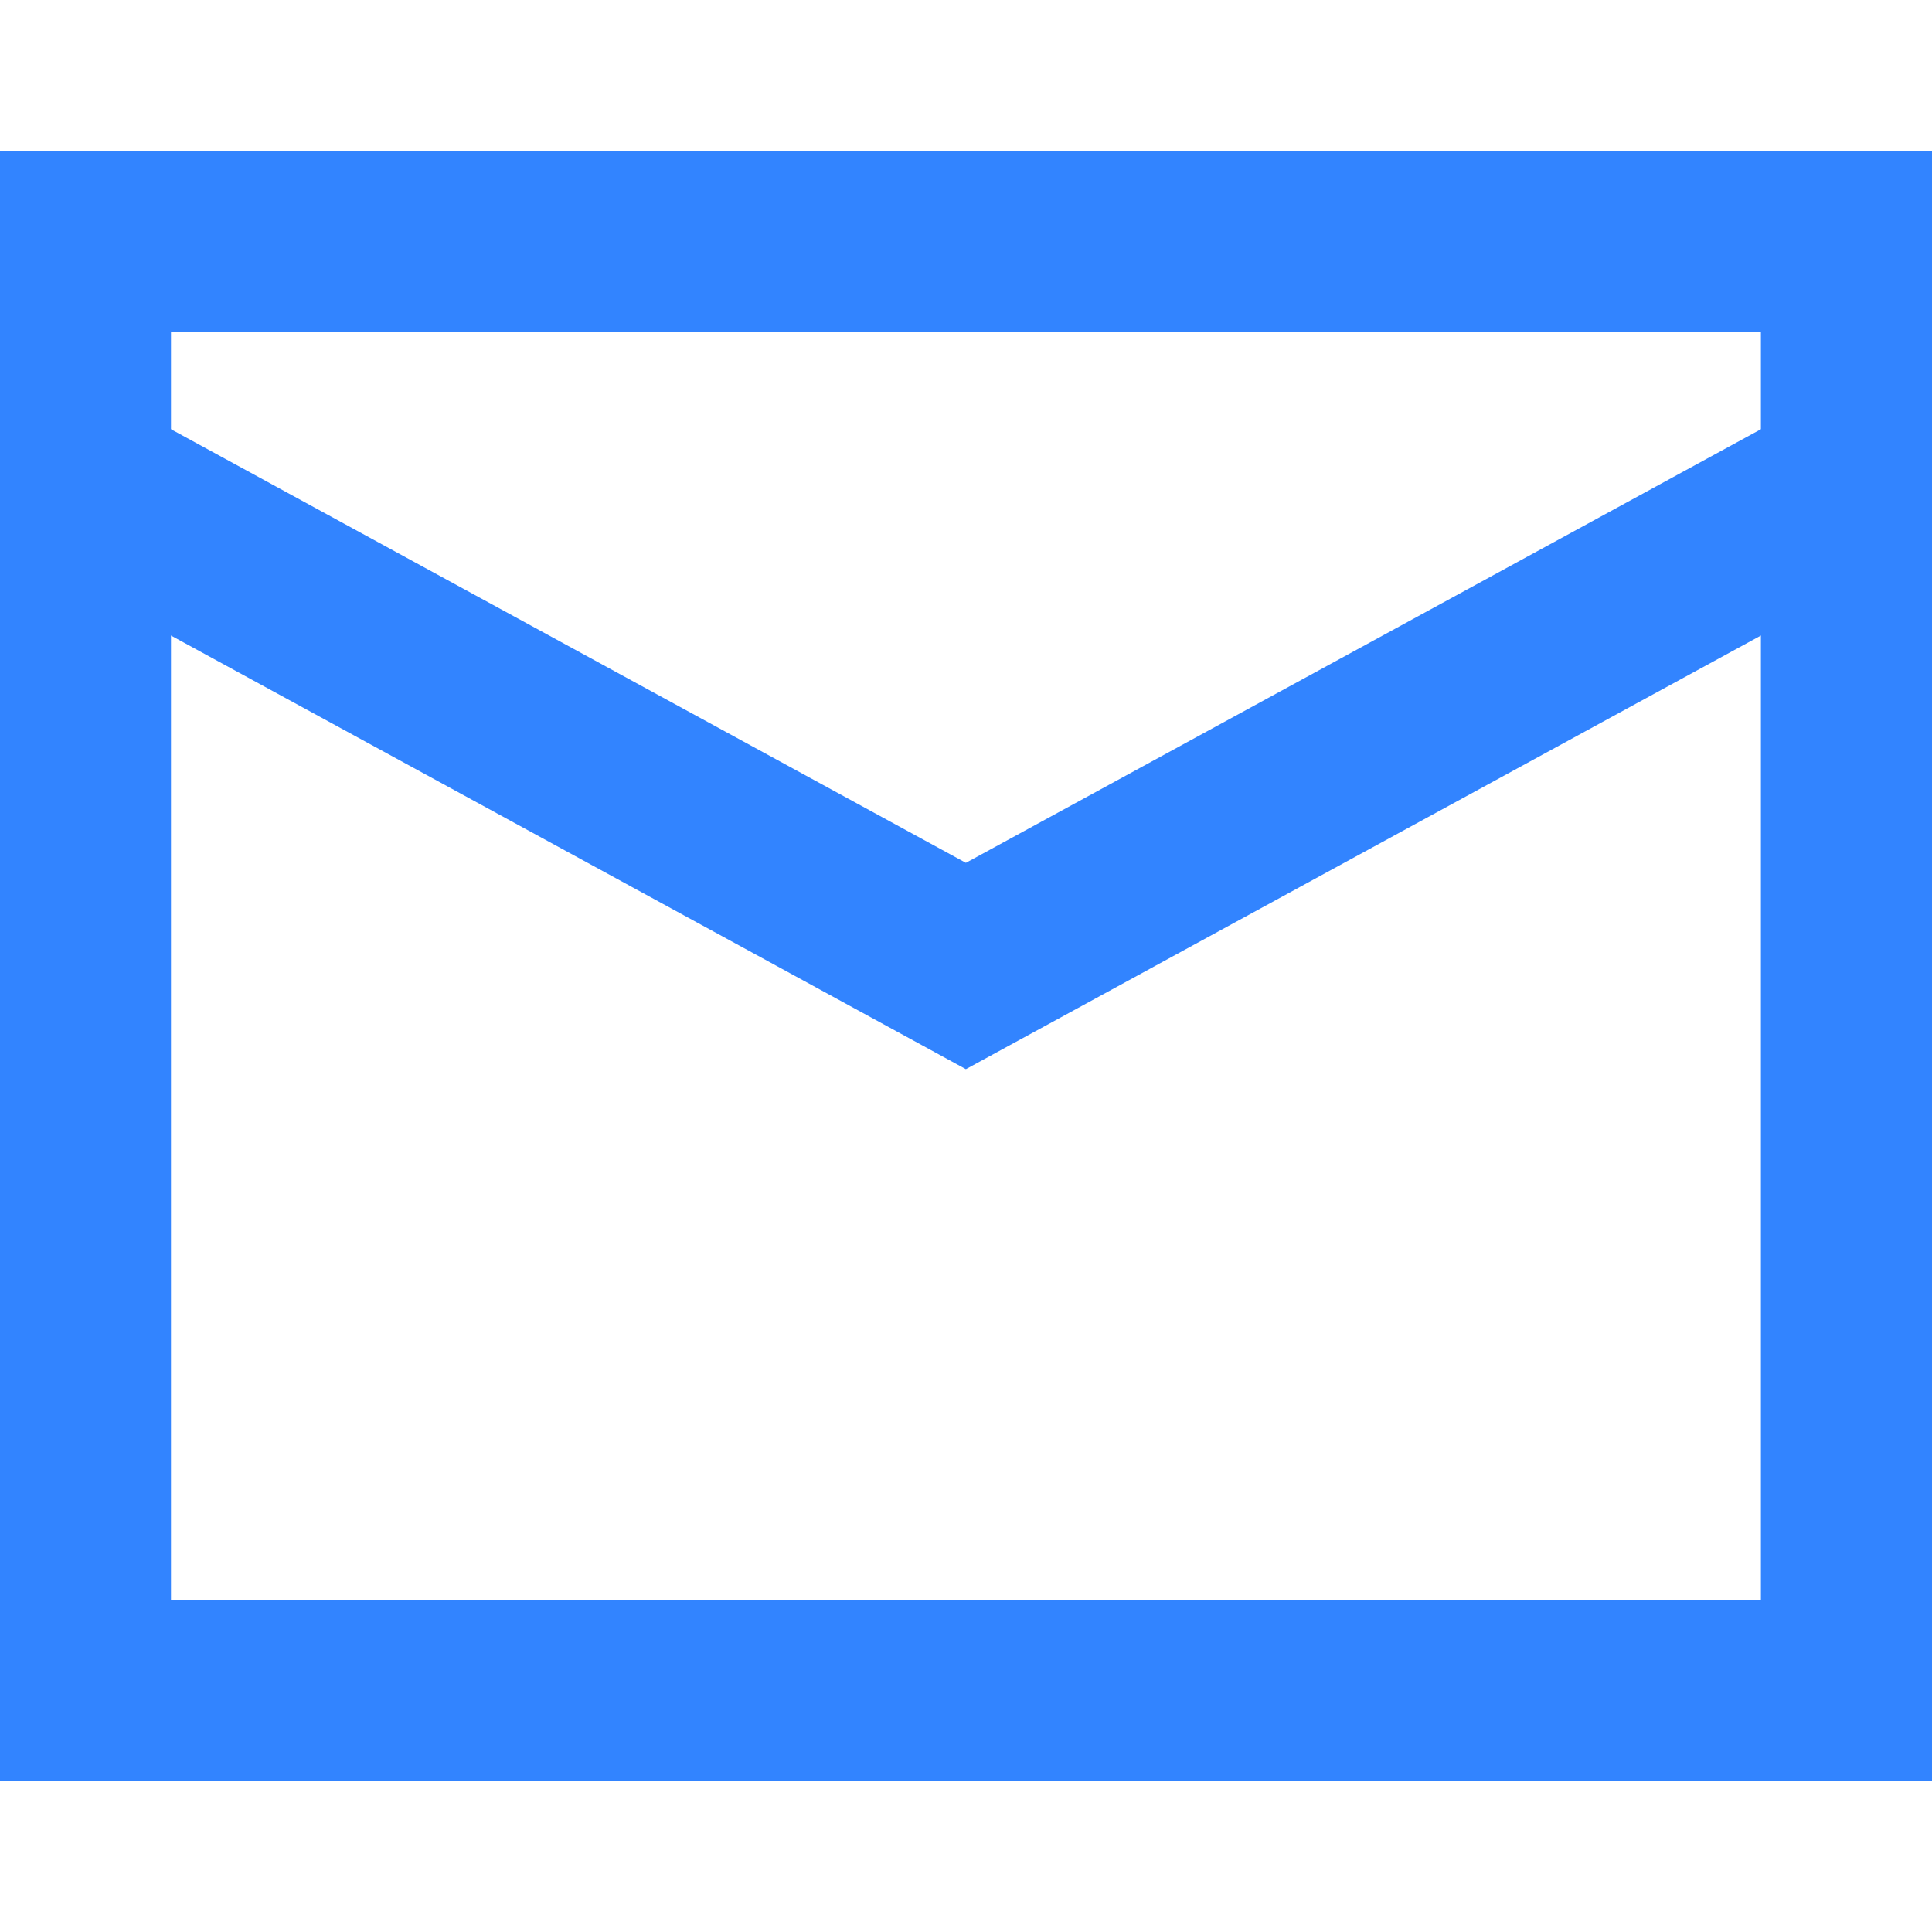
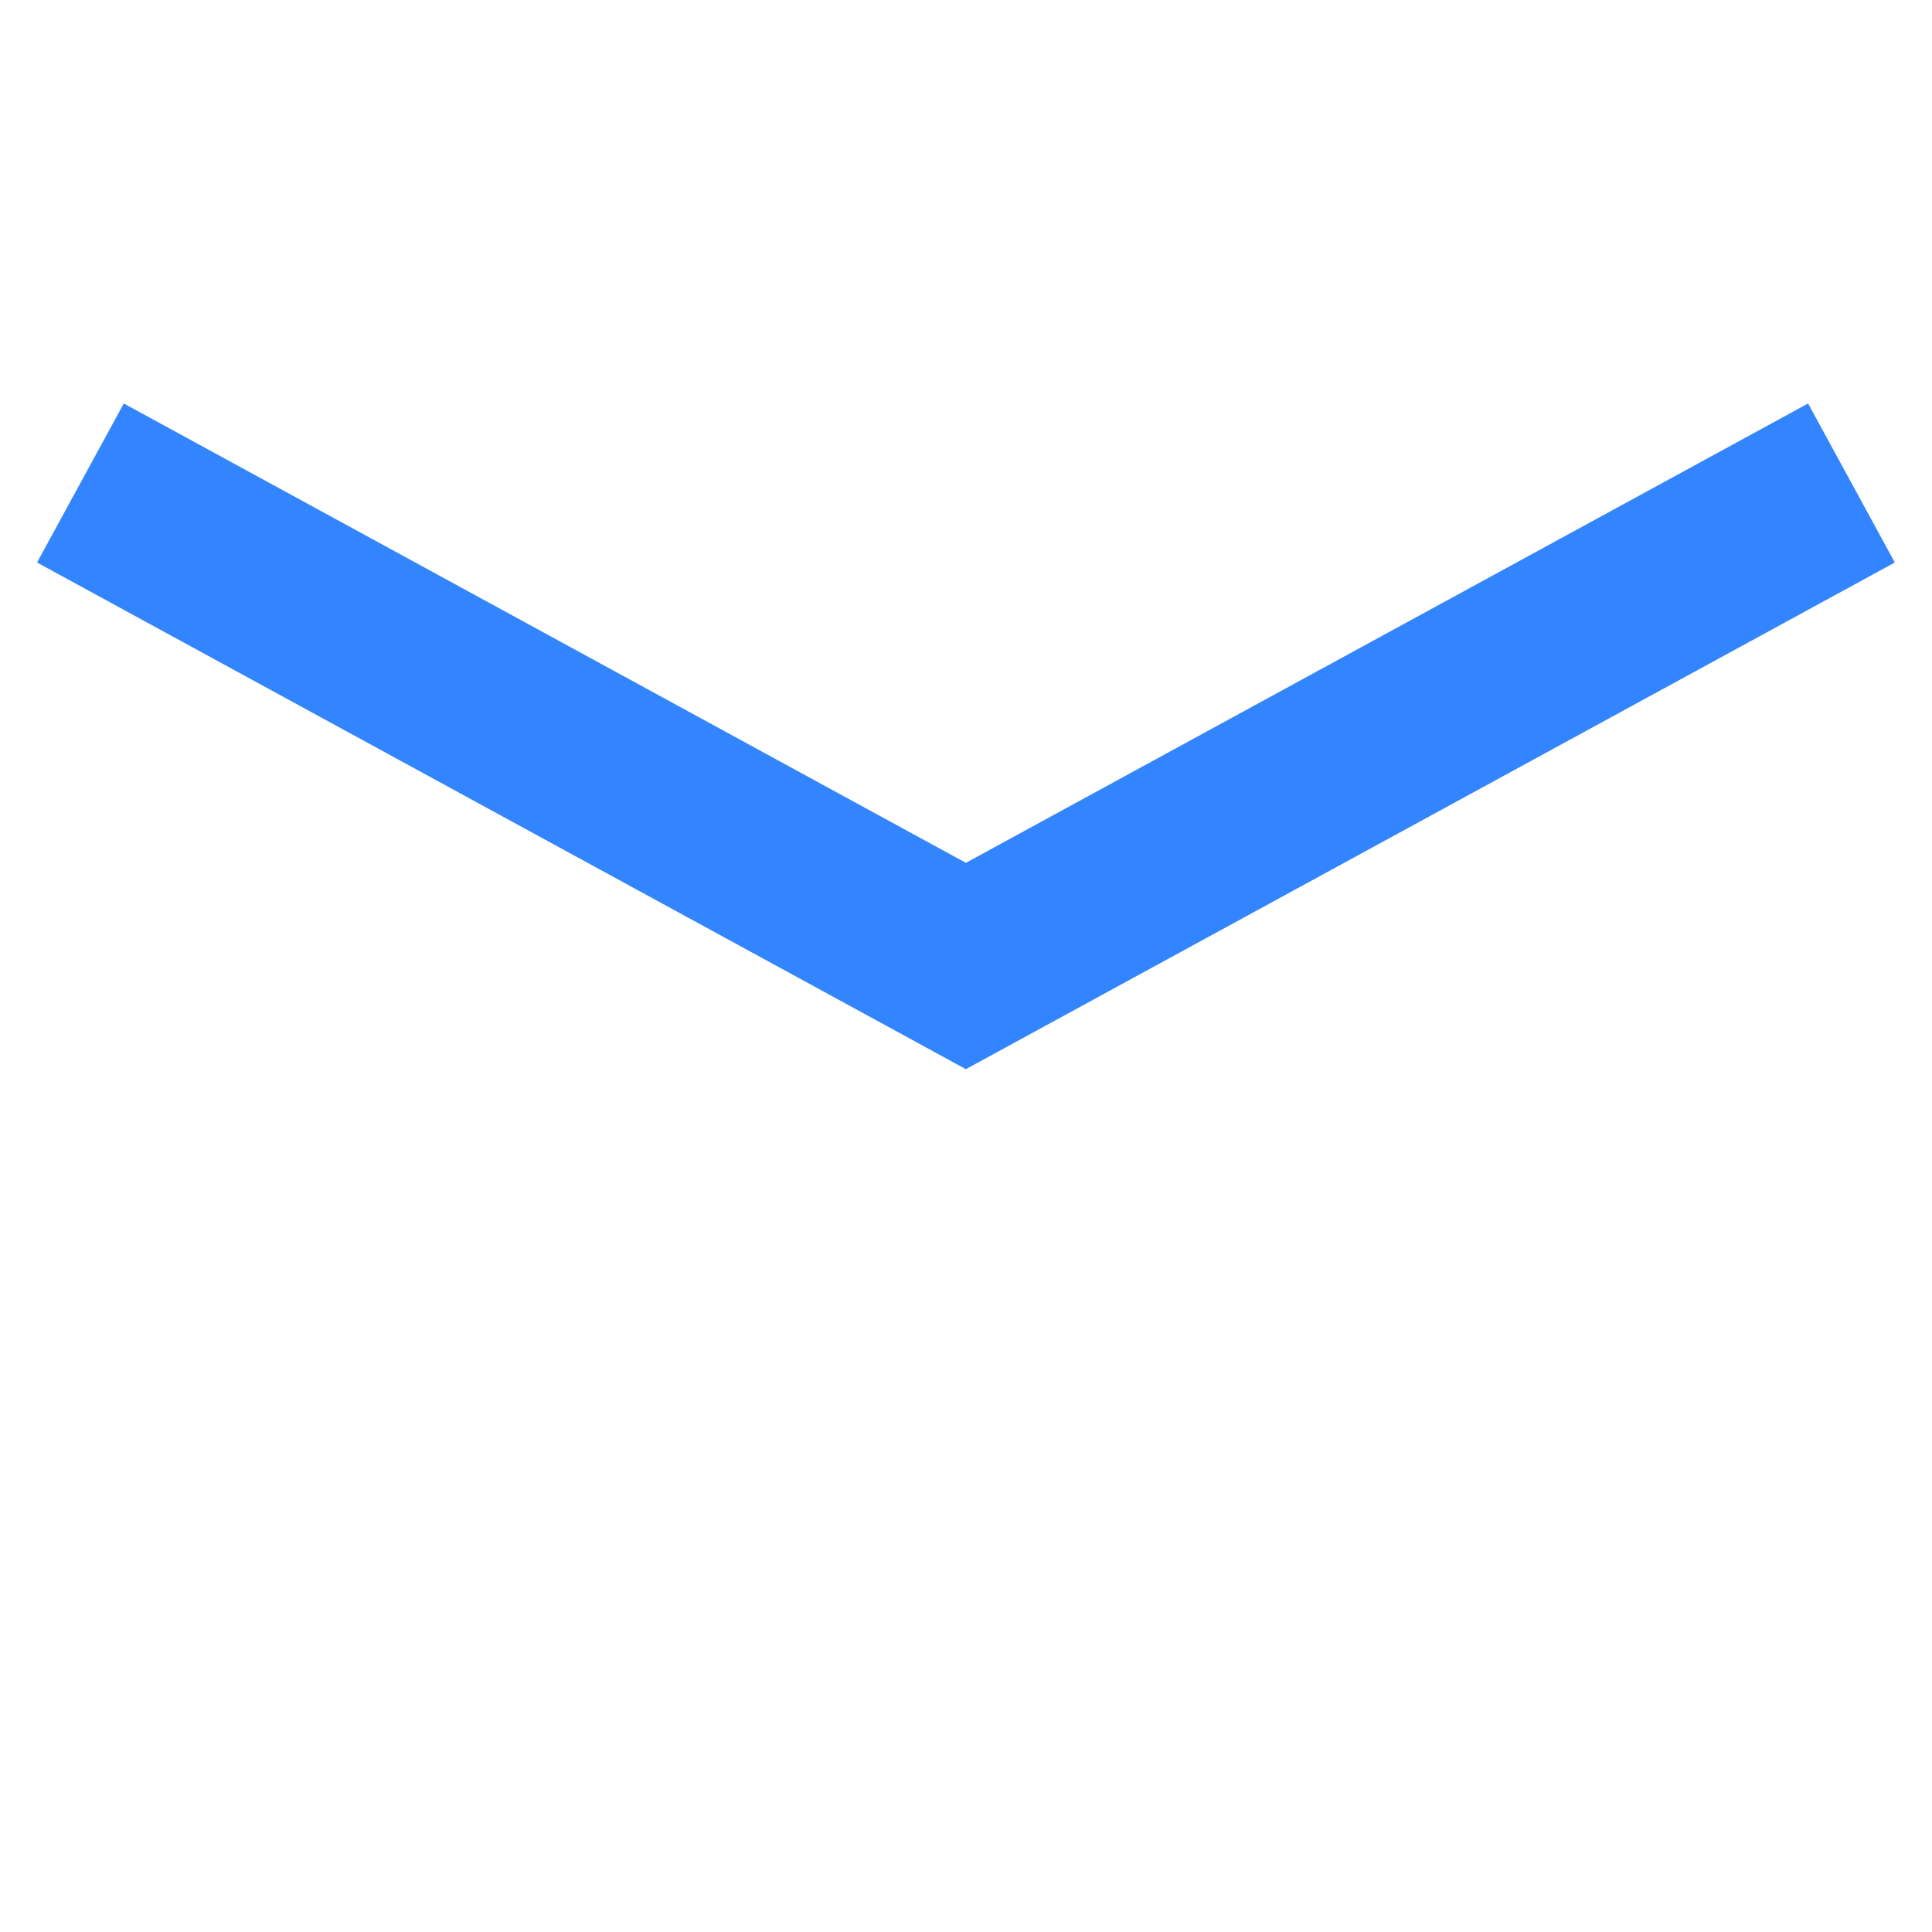
<svg xmlns="http://www.w3.org/2000/svg" width="16" height="16" viewBox="0 0 16 16" fill="none">
  <g clip-path="url(#clip0_3216_8355)">
-     <path d="M0.666 2H15.333V14H0.666V2Z" stroke="#3284FF" stroke-width="1.5" />
    <path d="M0.666 4L7.999 8L15.333 4" stroke="#3284FF" stroke-width="1.5" />
  </g>
  <defs>
    <clipPath id="clip0_3216_8355">
      <rect width="16" height="16" fill="white" />
    </clipPath>
  </defs>
</svg>